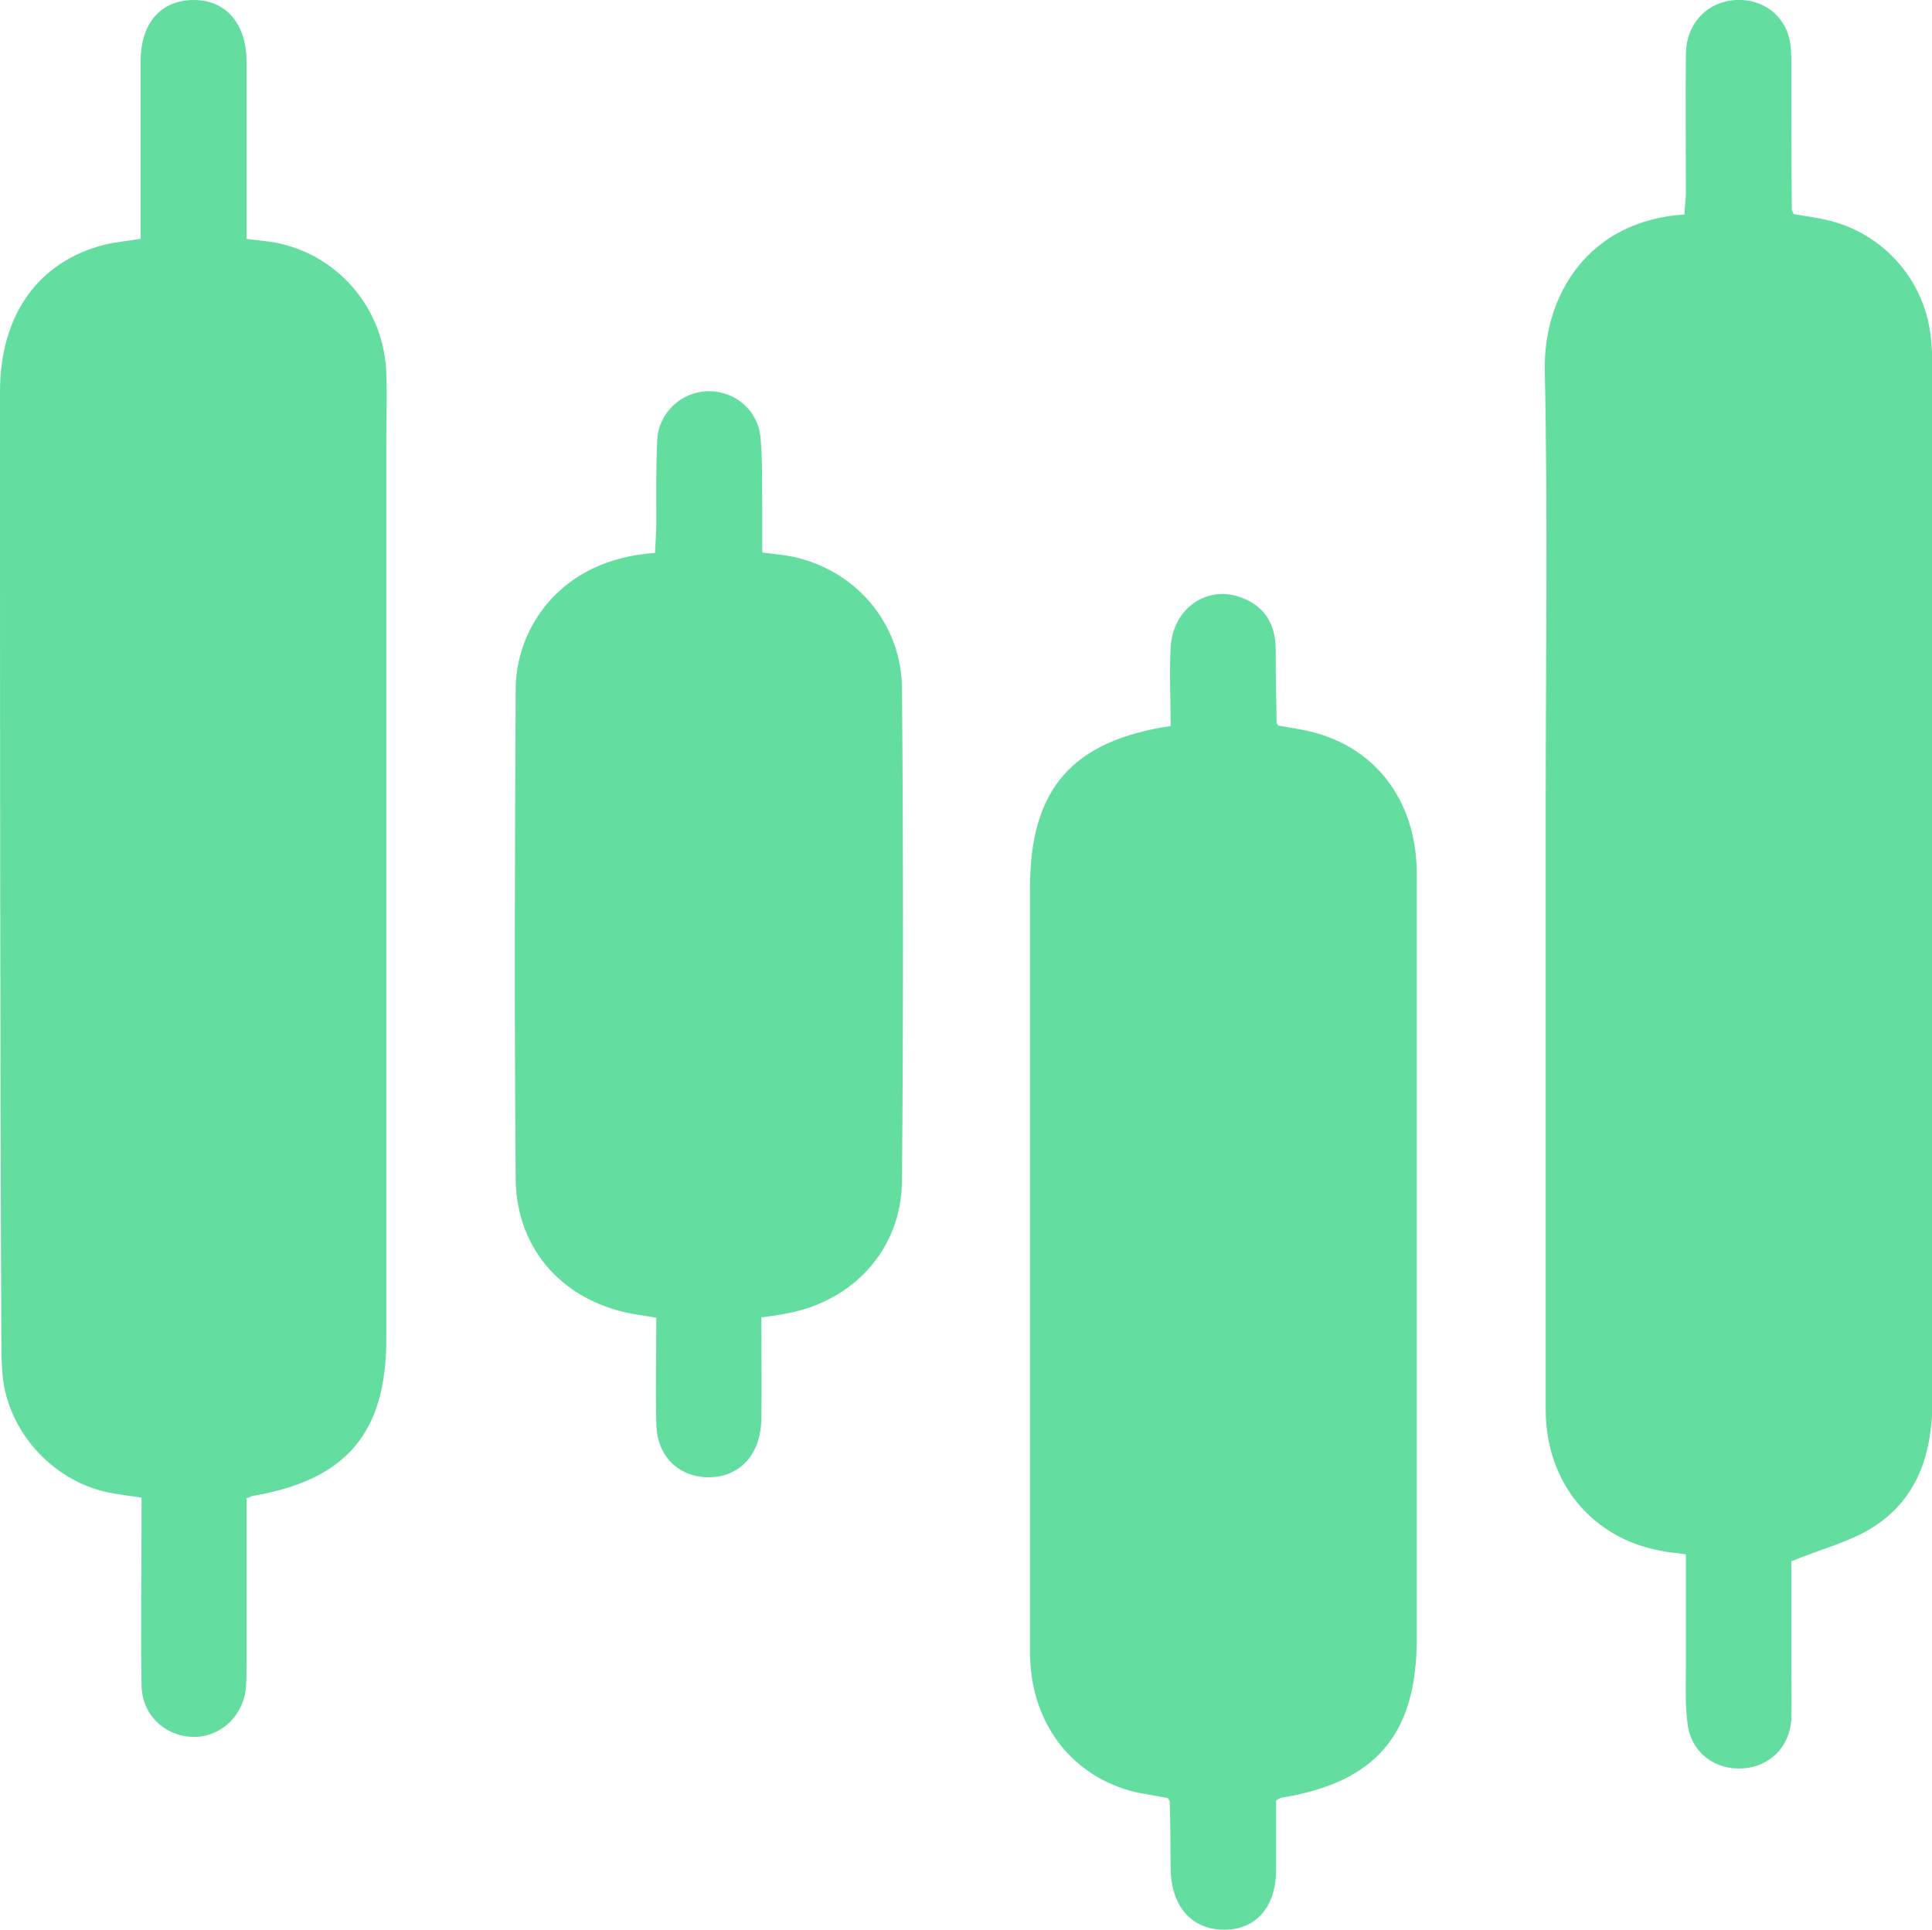
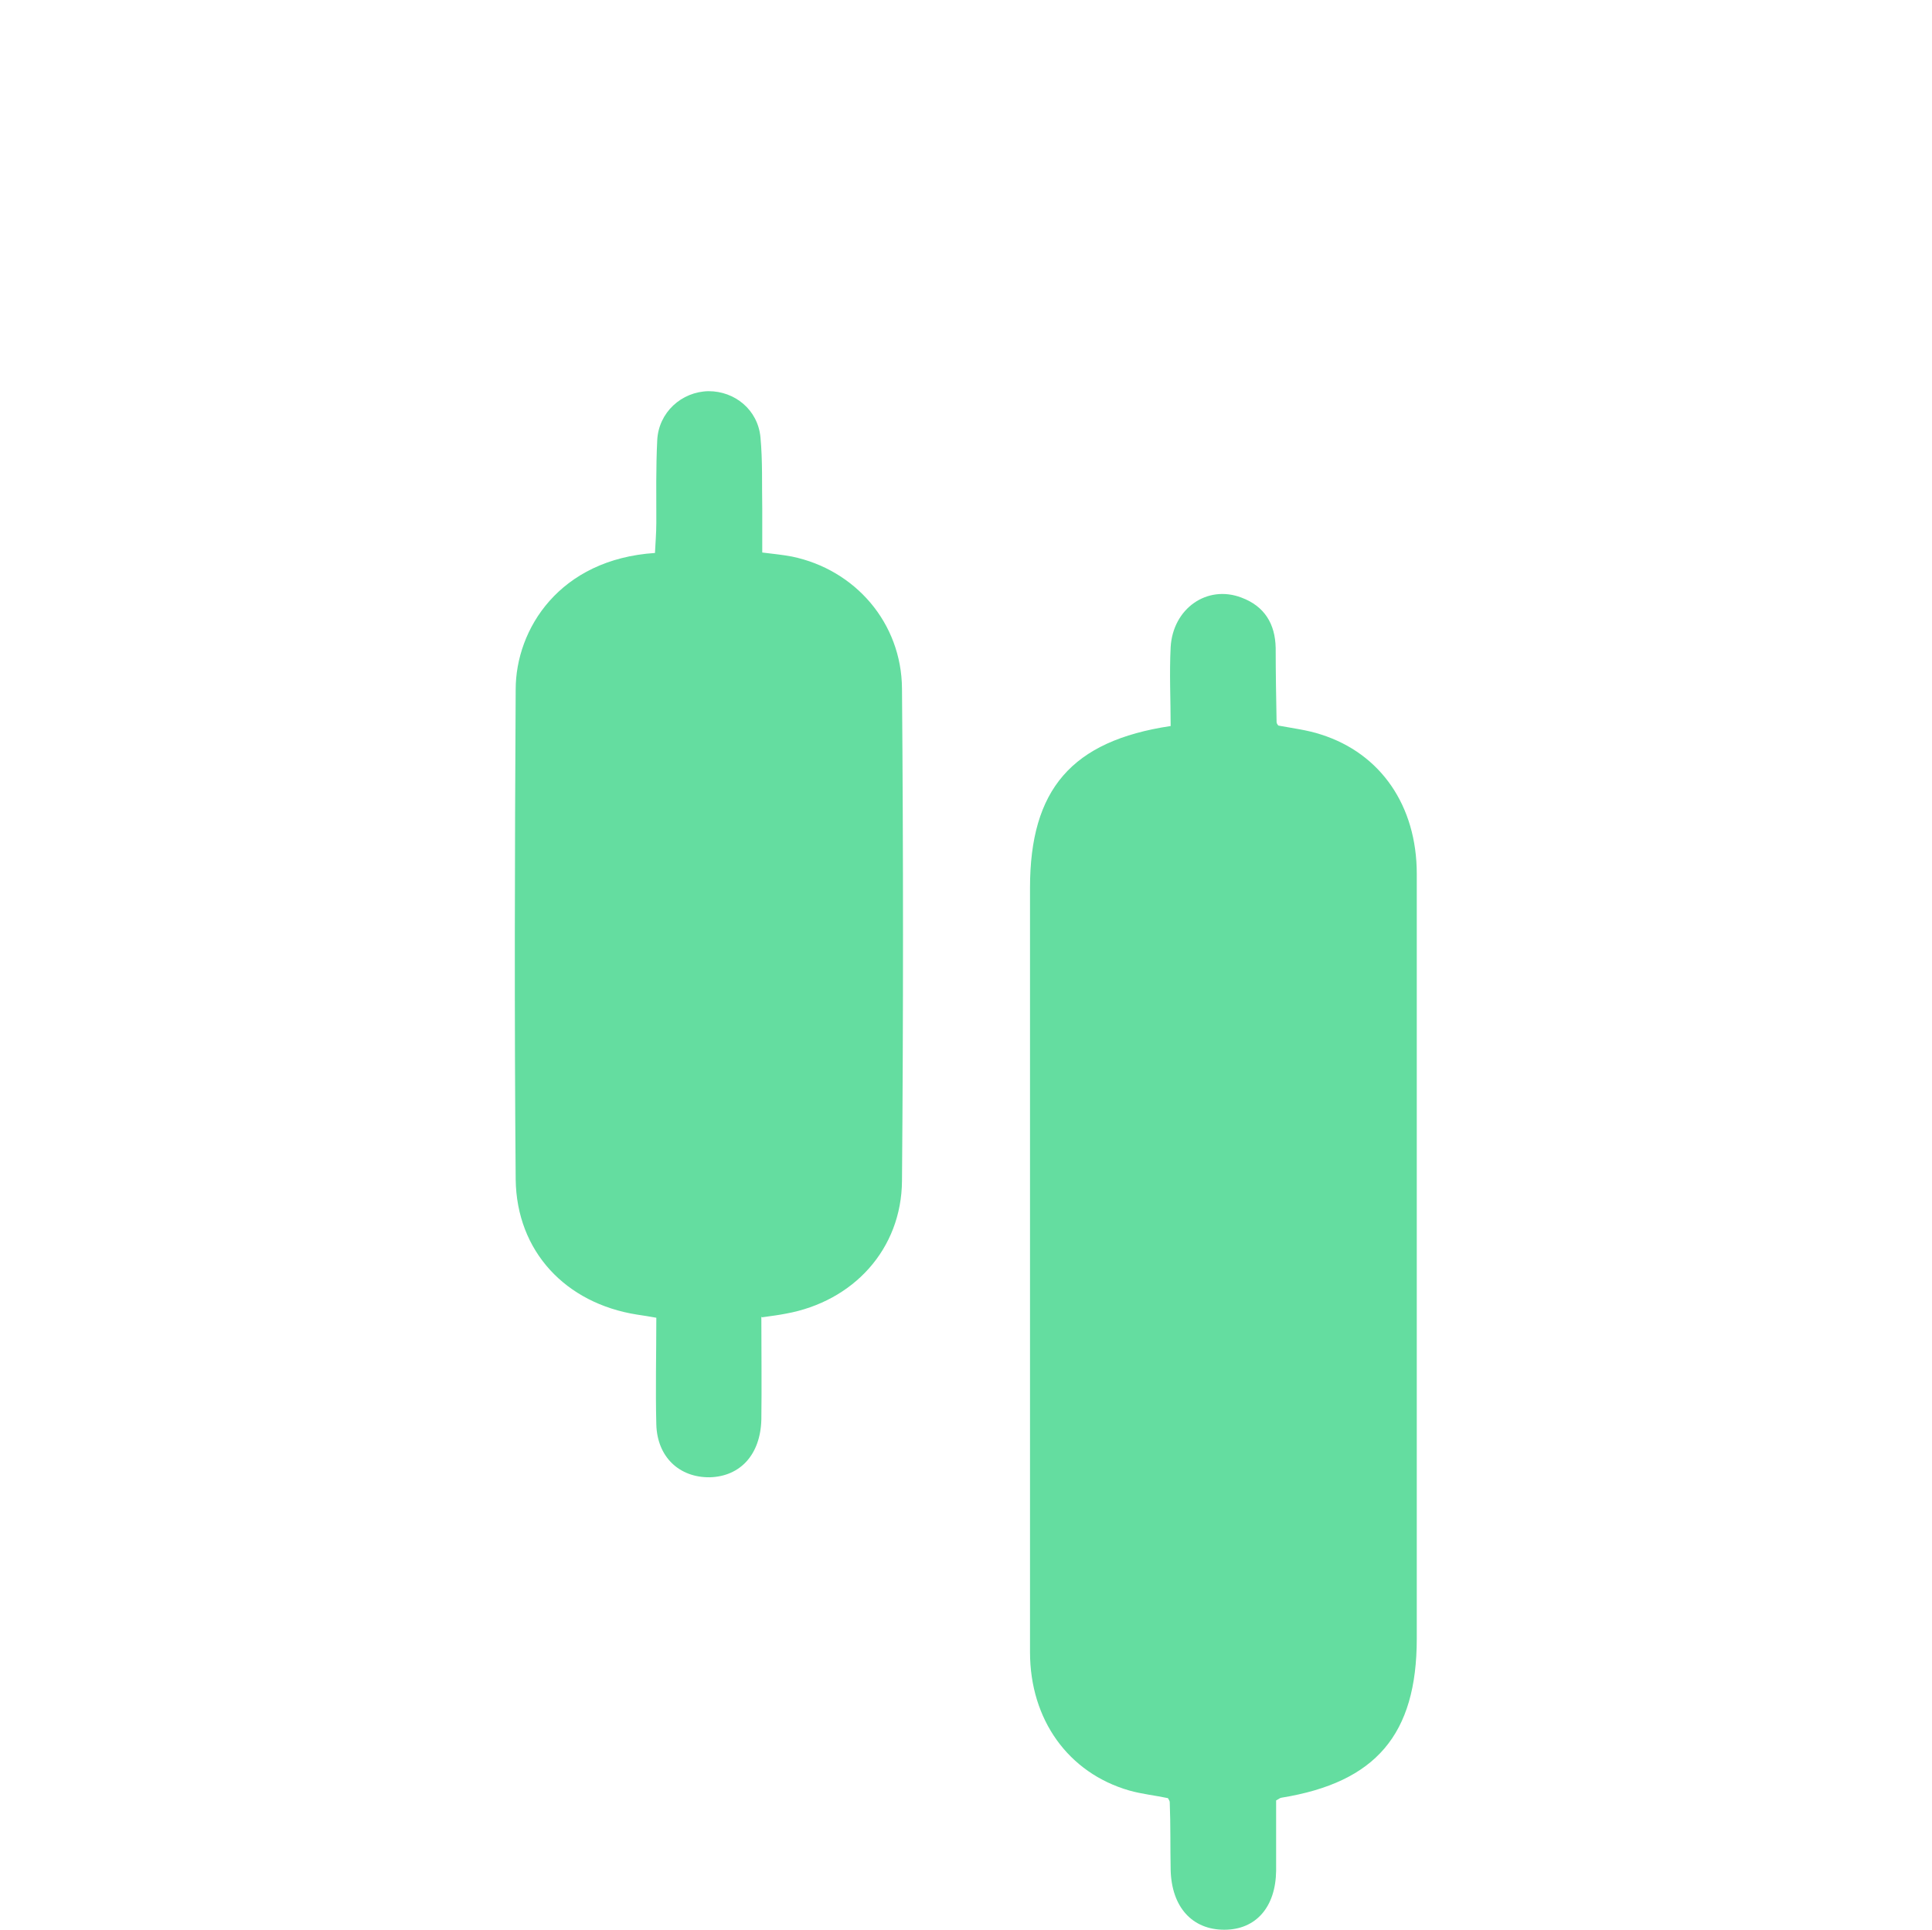
<svg xmlns="http://www.w3.org/2000/svg" id="Layer_2" viewBox="0 0 42.86 42.82">
  <defs>
    <style>.cls-1{fill:#64dda0;}</style>
  </defs>
  <g id="Layer_1-2">
-     <path class="cls-1" d="m39.74,34.64c0,.71,0,1.57,0,2.42,0,.36.01.72,0,1.08-.03.62-.48,1.06-1.07,1.1-.62.04-1.14-.34-1.23-.97-.06-.43-.04-.87-.04-1.31,0-.81,0-1.62,0-2.47-.2-.03-.38-.04-.56-.08-1.53-.28-2.55-1.52-2.55-3.13,0-4.41,0-8.81,0-13.22,0-3.28.05-6.56-.02-9.84-.03-1.71,1-3.33,3.1-3.46,0-.16.03-.32.03-.48,0-1.03-.01-2.06,0-3.09.01-.64.43-1.1,1-1.18.59-.08,1.12.24,1.28.79.06.21.06.43.06.65,0,1.06,0,2.12.01,3.19,0,.03.02.06.04.11.27.05.56.08.85.16,1.22.33,2.09,1.38,2.2,2.63.02.22.03.44.03.66,0,7.62,0,15.25,0,22.87,0,1.15-.31,2.16-1.29,2.8-.52.34-1.15.49-1.83.77Z" />
-     <path class="cls-1" d="m5.47,33.26c0,1.21,0,2.42,0,3.64,0,.2,0,.41-.02.61-.09.62-.61,1.06-1.2,1.03-.62-.03-1.11-.51-1.11-1.16-.02-1.23,0-2.47,0-3.7,0-.14,0-.28,0-.45-.23-.03-.43-.06-.62-.09-1.28-.21-2.33-1.32-2.46-2.6-.02-.23-.03-.47-.03-.7C0,22.79,0,15.74,0,8.69c0-1.7.85-2.89,2.32-3.26.24-.06.49-.08.8-.13,0-.17,0-.33,0-.5,0-1.16,0-2.31,0-3.47C3.13.5,3.58,0,4.3,0c.71,0,1.16.52,1.17,1.35,0,1.14,0,2.28,0,3.42,0,.17,0,.34,0,.53.27.04.5.05.72.1,1.36.3,2.34,1.49,2.38,2.89.02.52,0,1.03,0,1.55,0,6.62,0,13.25,0,19.87,0,2.08-.88,3.12-2.94,3.48-.04,0-.08.03-.17.06Z" />
    <path class="cls-1" d="m28.31,39.95c0,.51,0,1.04,0,1.56-.01.81-.45,1.31-1.15,1.31-.71,0-1.17-.5-1.19-1.33-.01-.5,0-1-.02-1.5,0-.03-.02-.05-.04-.09-.28-.06-.58-.09-.86-.17-1.35-.39-2.2-1.57-2.2-3.07,0-4.67,0-9.34,0-14.01,0-.98,0-1.97,0-2.95,0-2.18.92-3.26,3.12-3.59,0-.58-.03-1.16,0-1.75.05-.86.81-1.39,1.57-1.1.51.19.75.58.76,1.12,0,.55.01,1.09.02,1.64,0,.03.02.06.04.08.32.06.65.1.95.2,1.32.42,2.12,1.58,2.12,3.09,0,3.25,0,6.5,0,9.75,0,2.41,0,4.81,0,7.22,0,2.13-.91,3.19-3,3.53-.03,0-.06.03-.12.06Z" />
    <path class="cls-1" d="m16.89,29.22c0,.78.01,1.53,0,2.28-.02.78-.47,1.26-1.14,1.28-.68.01-1.17-.45-1.19-1.17-.02-.78,0-1.56,0-2.37-.16-.03-.3-.05-.43-.07-1.58-.25-2.67-1.4-2.69-3-.03-3.62-.02-7.25,0-10.87,0-1.34.97-2.89,3.09-3.03.01-.22.03-.44.03-.67,0-.61-.01-1.22.02-1.83.03-.62.54-1.08,1.14-1.09.58,0,1.09.41,1.15,1.02.05.53.03,1.06.04,1.59,0,.31,0,.62,0,.97.24.03.45.05.66.09,1.4.29,2.43,1.47,2.44,2.93.03,3.64.03,7.28,0,10.92-.01,1.52-1.08,2.68-2.58,2.95-.15.03-.31.05-.52.08Z" />
  </g>
</svg>